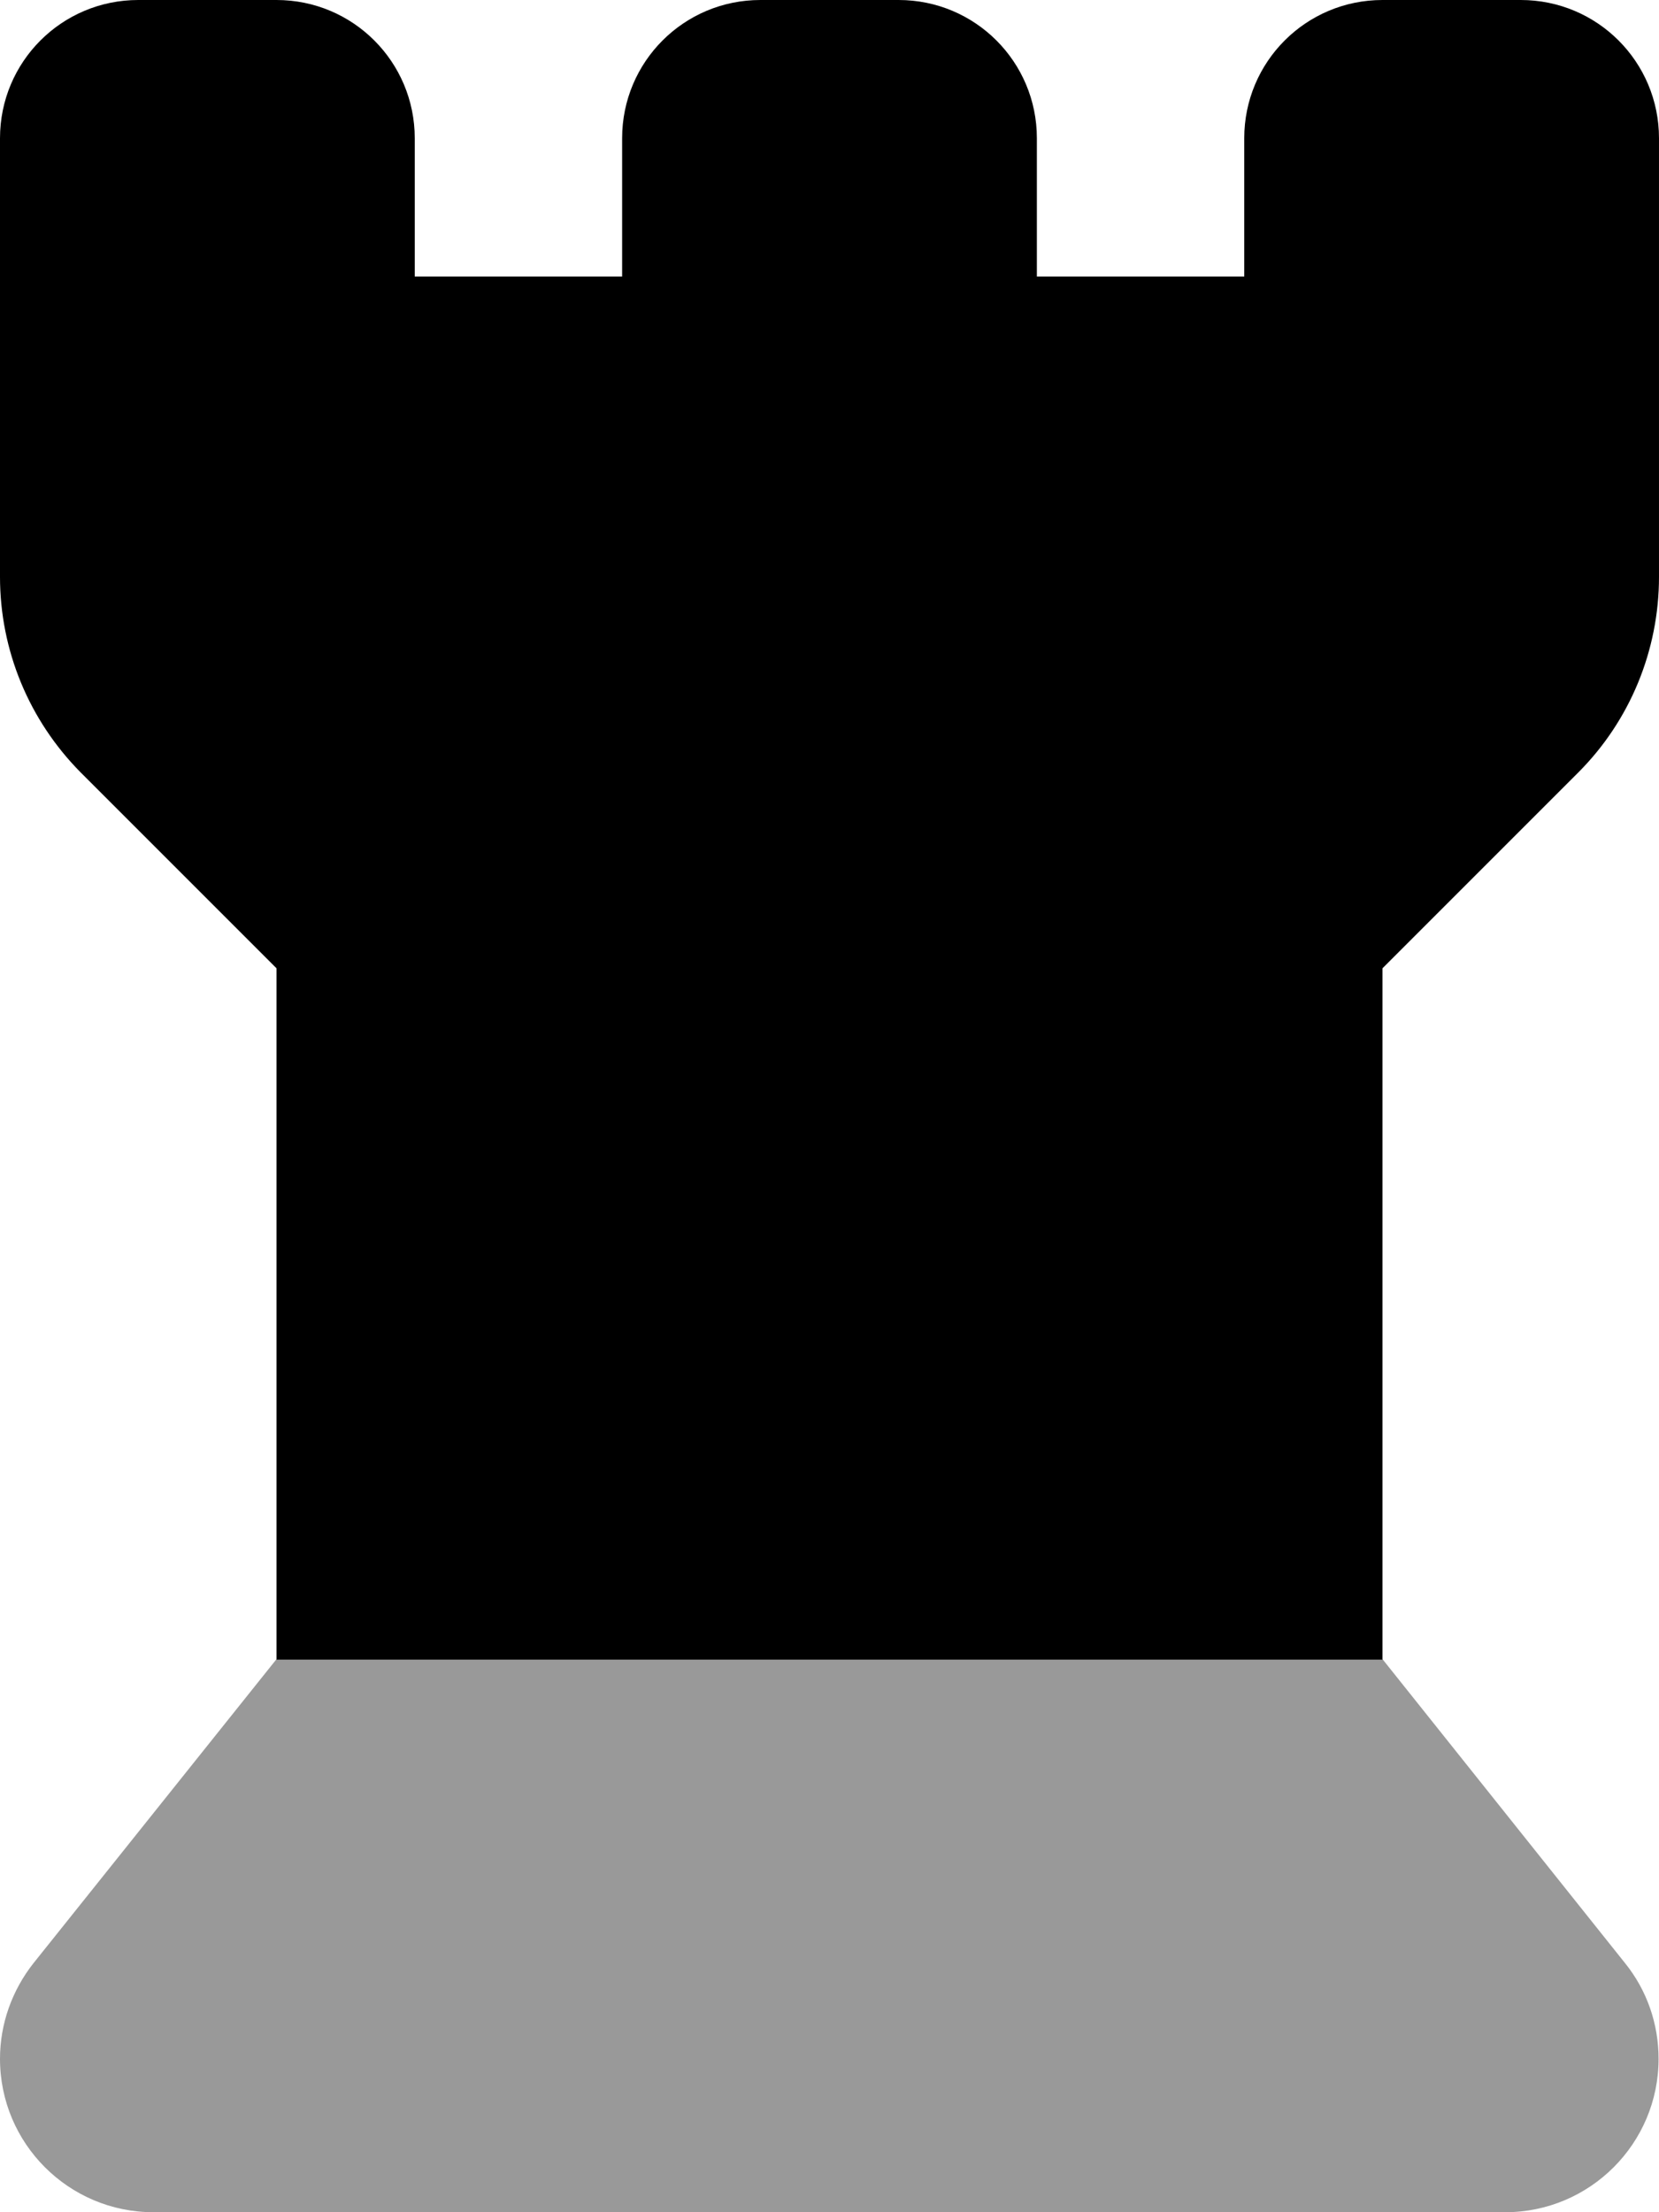
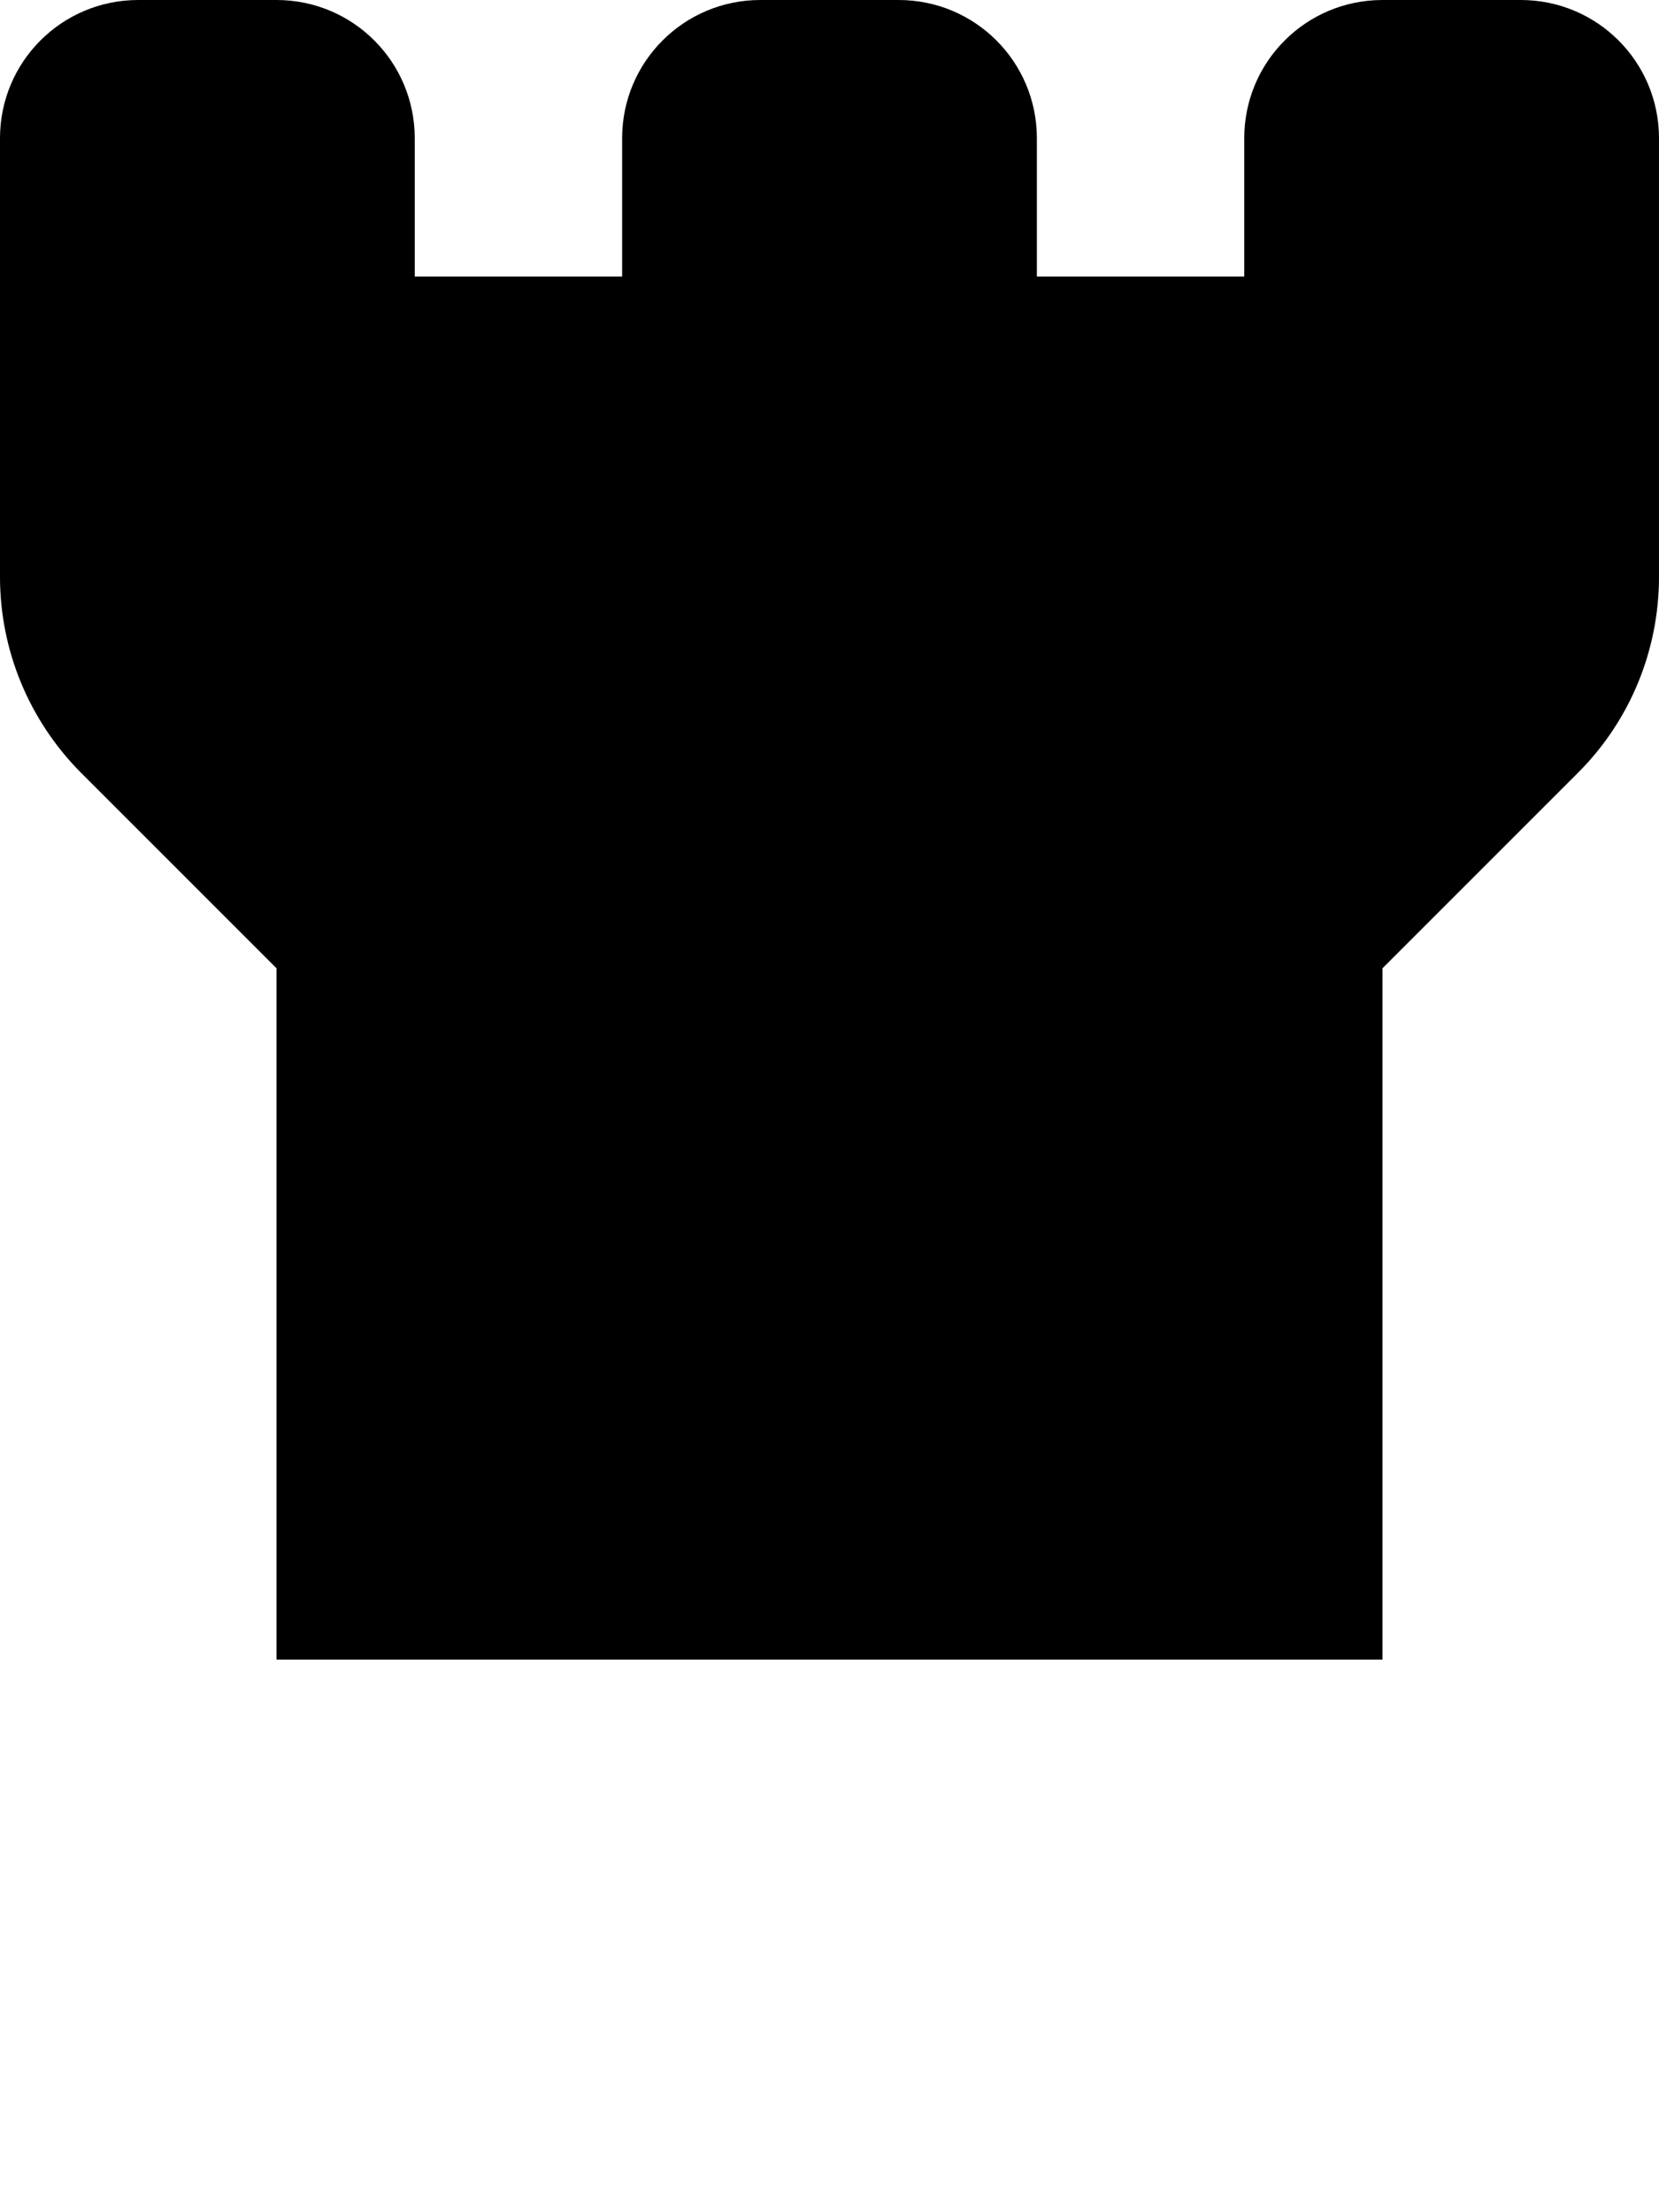
<svg xmlns="http://www.w3.org/2000/svg" viewBox="0 0 384 512">
-   <path opacity=".4" fill="currentColor" d="M0 476.5C0 496.1 15.9 512 35.5 512l312.9 0c19.6 0 35.5-15.9 35.5-35.5 0-8.1-2.7-15.9-7.8-22.2L320 384 64 384 7.8 454.3c-5 6.3-7.8 14.1-7.8 22.2z" />
  <path fill="currentColor" d="M0 133.5L0 32C0 14.3 14.3 0 32 0L64 0C81.7 0 96 14.3 96 32l0 32 48 0 0-32c0-17.7 14.3-32 32-32l32 0c17.7 0 32 14.3 32 32l0 32 48 0 0-32c0-17.7 14.3-32 32-32l32 0c17.7 0 32 14.3 32 32l0 101.5c0 17-6.7 33.3-18.7 45.3l-45.3 45.3 0 160-256 0 0-160-45.3-45.3C6.7 166.7 0 150.5 0 133.5z" />
</svg>